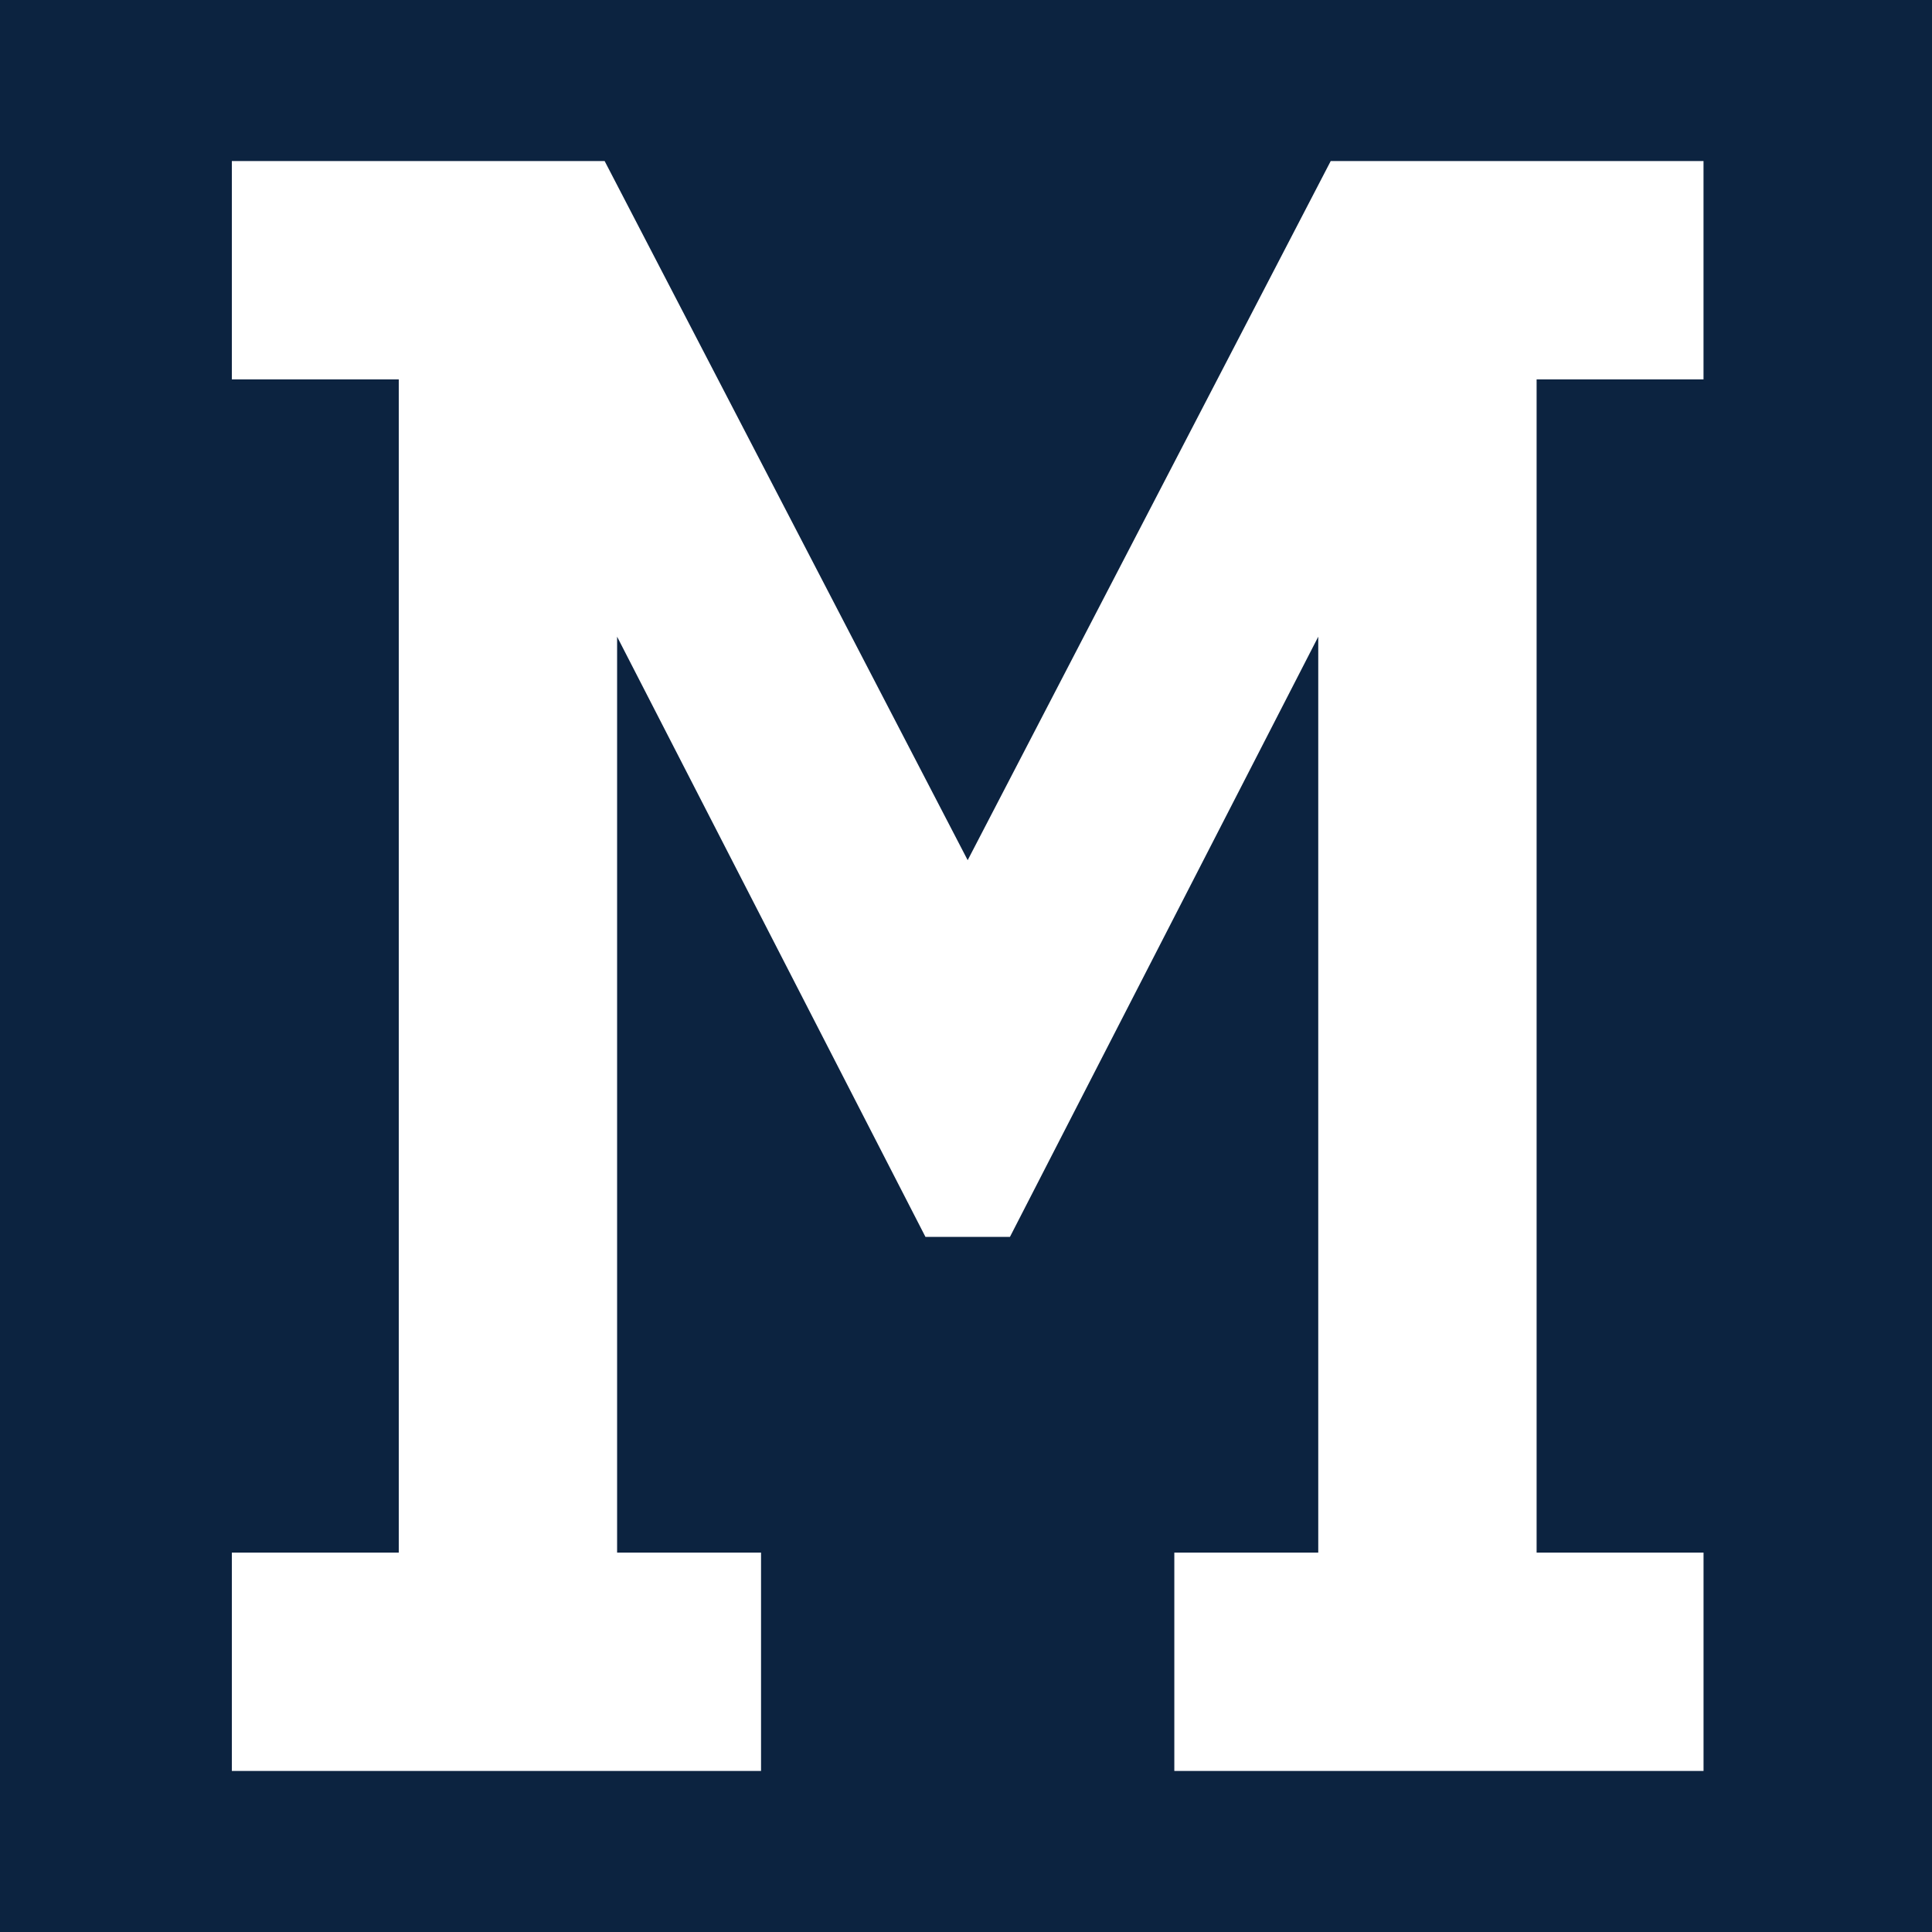
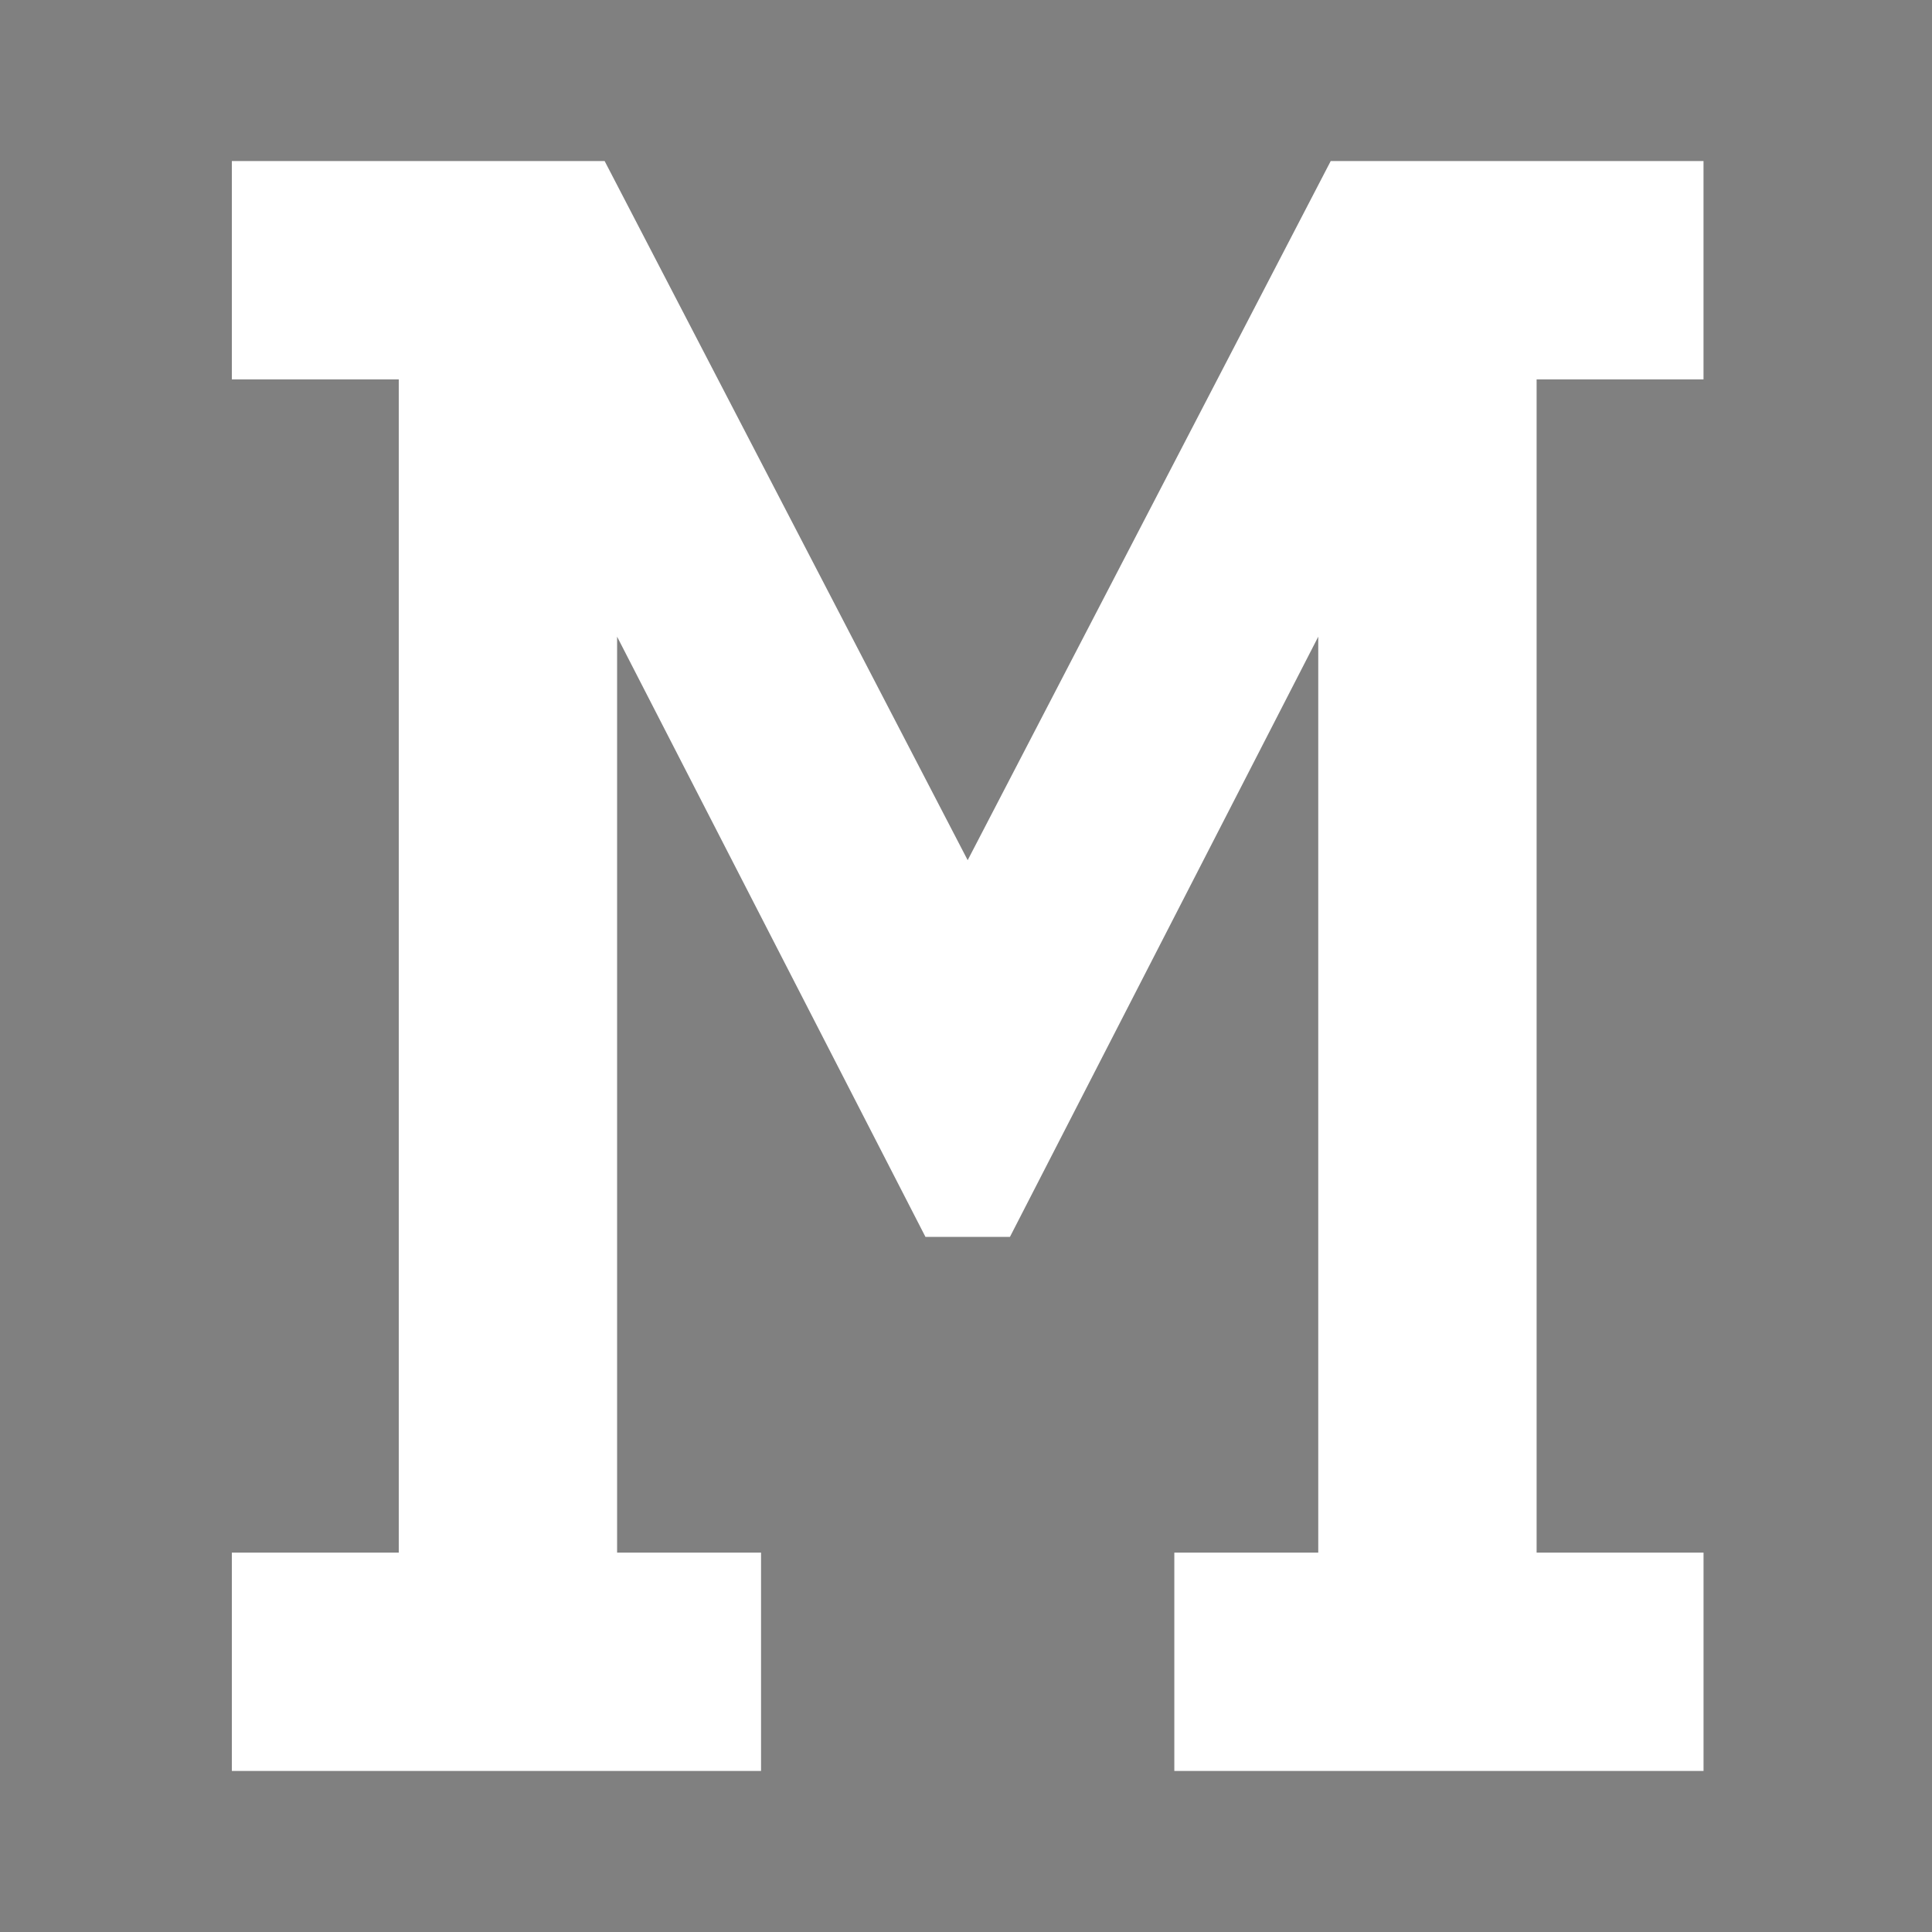
<svg xmlns="http://www.w3.org/2000/svg" xmlns:ns1="http://sodipodi.sourceforge.net/DTD/sodipodi-0.dtd" xmlns:ns2="http://www.inkscape.org/namespaces/inkscape" width="152.135mm" height="152.135mm" viewBox="0 0 152.135 152.135" version="1.1" id="svg1" xml:space="preserve" ns1:docname="Milwaukee Braves Cap Logo.svg" ns2:version="1.3.2 (091e20e, 2023-11-25, custom)">
  <rect x="0" y="0" width="152.135" height="152.135" fill="#808080" stroke="none" />
  <ns1:namedview id="namedview1" pagecolor="#505050" bordercolor="#eeeeee" borderopacity="1" ns2:showpageshadow="0" ns2:pageopacity="0" ns2:pagecheckerboard="0" ns2:deskcolor="#d1d1d1" ns2:document-units="px" ns2:zoom="1" ns2:cx="263" ns2:cy="264.5" ns2:window-width="1920" ns2:window-height="1009" ns2:window-x="2552" ns2:window-y="-8" ns2:window-maximized="1" ns2:current-layer="layer1" showguides="true" />
  <defs id="defs1" />
  <g ns2:label="Layer 1" ns2:groupmode="layer" id="layer1" transform="translate(-227.917,-62.217)">
-     <path style="opacity:1;fill:#0c2340;fill-opacity:1;stroke:none;stroke-width:1" d="M 380.053,214.353 H 227.917 V 62.217 l 152.135,-1e-6 z" id="path6" ns1:nodetypes="ccccc" ns2:label="Background" transform="translate(1.2854435e-6)" />
    <path d="M 362.06,92.092 V 74.897 H 332.705 L 304.117,129.952 275.528,74.897 h -29.354 v 17.194 h 13.144 v 92.386 h -13.144 v 17.194 h 41.671 v -17.194 h -11.334 v -72.125 l 24.281,47.263 h 6.653 l 24.278,-47.263 v 72.125 h -11.334 v 17.194 h 41.673 V 184.478 H 348.917 V 92.092 Z" style="fill:#ffffff;stroke-width:0.265" id="path3" ns1:nodetypes="cccccccccccccccccccccccccc" />
  </g>
</svg>